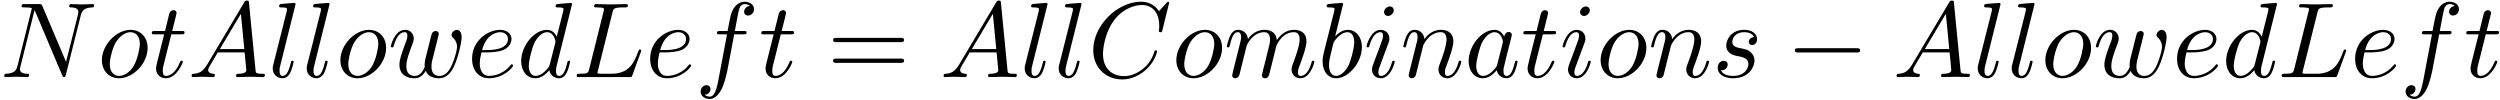
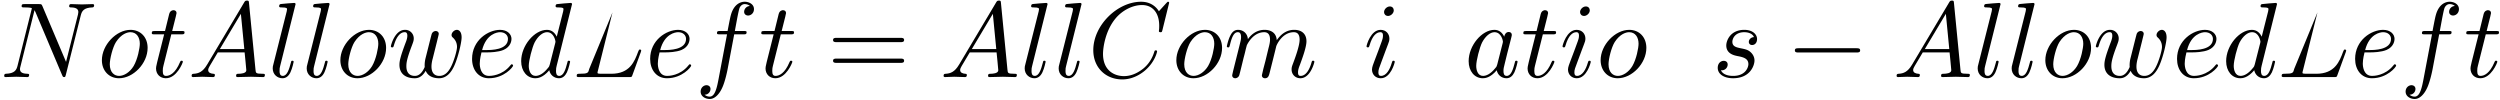
<svg xmlns="http://www.w3.org/2000/svg" xmlns:xlink="http://www.w3.org/1999/xlink" width="427" height="17" viewBox="1872.02 1482.923 255.243 10.162">
  <defs>
    <path id="g0-0" d="M7.19-2.51c.185 0 .38 0 .38-.217s-.195-.218-.38-.218H1.286c-.185 0-.382 0-.382.218s.197.218.382.218z" />
    <path id="g1-65" d="M1.953-1.255C1.516-.524 1.09-.37.61-.338c-.131.01-.23.01-.23.218 0 .065.055.12.143.12.294 0 .632-.033.938-.033.36 0 .742.033 1.09.033.066 0 .208 0 .208-.207 0-.12-.098-.131-.175-.131-.25-.022-.512-.11-.512-.382 0-.13.065-.25.152-.404l.83-1.396h2.738c.022.23.174 1.713.174 1.822 0 .327-.567.36-.785.36-.153 0-.262 0-.262.218 0 .12.13.12.153.12.447 0 .916-.033 1.363-.033.273 0 .96.033 1.233.033.066 0 .196 0 .196-.218 0-.12-.109-.12-.25-.12-.677 0-.677-.077-.71-.393L6.24-7.549c-.022-.218-.022-.262-.207-.262-.175 0-.218.076-.284.186zm1.309-1.603 2.149-3.6.349 3.6z" />
    <path id="g1-67" d="M8.29-7.582a.11.11 0 0 0-.12-.109c-.032 0-.043.011-.163.131l-.763.84c-.099-.153-.6-.97-1.811-.97C3-7.69.545-5.28.545-2.75.545-.95 1.833.24 3.502.24c.949 0 1.778-.436 2.356-.938 1.015-.895 1.2-1.887 1.2-1.92 0-.11-.109-.11-.13-.11-.066 0-.12.023-.143.11-.098.316-.349 1.09-1.101 1.723-.753.611-1.44.797-2.008.797-.981 0-2.138-.567-2.138-2.27 0-.621.23-2.388 1.32-3.665.666-.774 1.691-1.32 2.662-1.32 1.113 0 1.756.84 1.756 2.106 0 .436-.032.447-.032.556s.12.11.163.11c.142 0 .142-.023.197-.219z" />
-     <path id="g1-76" d="M4.08-6.6c.098-.393.13-.513 1.156-.513.328 0 .415 0 .415-.207 0-.13-.12-.13-.175-.13-.36 0-1.254.032-1.614.032-.327 0-1.124-.033-1.451-.033-.076 0-.207 0-.207.218 0 .12.098.12.305.12.022 0 .23 0 .415.022.196.022.294.033.294.175 0 .043-.01.076-.043.207L1.713-.851c-.11.426-.131.513-.993.513-.185 0-.295 0-.295.218 0 .12.099.12.295.12h5.05c.263 0 .274 0 .34-.185l.86-2.357c.045-.12.045-.142.045-.153 0-.043-.033-.12-.131-.12s-.11.055-.186.23c-.37 1.003-.85 2.247-2.738 2.247H2.935c-.153 0-.175 0-.24-.011-.11-.011-.142-.022-.142-.11 0-.032 0-.054.054-.25z" />
+     <path id="g1-76" d="M4.08-6.6L1.713-.851c-.11.426-.131.513-.993.513-.185 0-.295 0-.295.218 0 .12.099.12.295.12h5.05c.263 0 .274 0 .34-.185l.86-2.357c.045-.12.045-.142.045-.153 0-.043-.033-.12-.131-.12s-.11.055-.186.23c-.37 1.003-.85 2.247-2.738 2.247H2.935c-.153 0-.175 0-.24-.011-.11-.011-.142-.022-.142-.11 0-.032 0-.054.054-.25z" />
    <path id="g1-78" d="M8.247-6.305c.11-.437.306-.775 1.178-.808.055 0 .186-.01.186-.218 0-.01 0-.12-.142-.12-.36 0-.742.033-1.102.033-.37 0-.752-.033-1.112-.033-.066 0-.197 0-.197.218 0 .12.11.12.197.12.621.011.741.24.741.48 0 .033-.021.197-.032.23L6.742-1.55 4.33-7.244c-.087-.196-.098-.207-.35-.207H2.52c-.218 0-.316 0-.316.218 0 .12.098.12.305.12.055 0 .742 0 .742.098L1.789-1.156c-.109.436-.294.785-1.178.818-.066 0-.186.01-.186.218 0 .076.055.12.142.12.35 0 .731-.033 1.091-.033.371 0 .764.033 1.124.033.054 0 .196 0 .196-.218 0-.11-.098-.12-.218-.12-.633-.022-.72-.262-.72-.48 0-.077.01-.131.044-.251l1.44-5.76c.043.065.043.087.098.196L6.338-.207c.077.185.11.207.207.207.12 0 .12-.033.175-.23z" />
    <path id="g1-97" d="M4.07-4.124c-.197-.403-.514-.698-1.005-.698C1.79-4.822.436-3.218.436-1.625.436-.6 1.036.12 1.887.12c.218 0 .764-.044 1.418-.818.088.458.47.818.993.818.382 0 .633-.25.807-.6.186-.393.328-1.058.328-1.08 0-.11-.098-.11-.131-.11-.11 0-.12.045-.153.197-.185.71-.382 1.353-.829 1.353-.295 0-.327-.284-.327-.502 0-.24.022-.327.142-.807.12-.458.141-.567.24-.982l.392-1.527c.077-.306.077-.327.077-.371 0-.186-.131-.295-.317-.295-.262 0-.425.24-.458.48m-.71 2.826c-.055.196-.055.218-.218.403-.48.6-.927.775-1.233.775-.545 0-.698-.6-.698-1.025 0-.546.349-1.888.6-2.39.338-.643.829-1.047 1.265-1.047.71 0 .862.895.862.96s-.022.131-.033.186z" />
-     <path id="g1-98" d="M2.607-7.45c0-.012 0-.12-.142-.12-.25 0-1.047.086-1.33.108-.088.011-.208.022-.208.218 0 .131.098.131.262.131.524 0 .546.077.546.186 0 .076-.099.447-.153.676L.687-2.695c-.13.546-.174.72-.174 1.102C.513-.556 1.09.12 1.898.12c1.287 0 2.63-1.625 2.63-3.196 0-.993-.579-1.746-1.452-1.746-.501 0-.949.317-1.276.655zM1.582-3.328c.065-.24.065-.262.163-.382.535-.71 1.026-.873 1.31-.873.392 0 .687.327.687 1.026 0 .643-.36 1.898-.557 2.312-.36.731-.861 1.124-1.287 1.124-.37 0-.73-.295-.73-1.102 0-.207 0-.414.174-1.102z" />
    <path id="g1-100" d="M5.63-7.45c0-.012 0-.12-.143-.12-.163 0-1.2.097-1.385.12-.087.01-.153.065-.153.206 0 .131.098.131.262.131.524 0 .545.077.545.186l-.032.218-.655 2.585c-.196-.403-.513-.698-1.004-.698C1.79-4.822.436-3.218.436-1.625.436-.6 1.036.12 1.887.12c.218 0 .764-.044 1.418-.818.088.458.47.818.993.818.382 0 .633-.25.807-.6.186-.393.328-1.058.328-1.08 0-.11-.098-.11-.131-.11-.11 0-.12.045-.153.197-.185.71-.382 1.353-.829 1.353-.295 0-.327-.284-.327-.502 0-.262.022-.338.065-.523zM3.36-1.299c-.055.196-.055.218-.218.403-.48.6-.927.775-1.233.775-.545 0-.698-.6-.698-1.025 0-.546.349-1.888.6-2.39.338-.643.829-1.047 1.265-1.047.71 0 .862.895.862.96s-.022.131-.033.186z" />
    <path id="g1-101" d="M2.04-2.52c.316 0 1.124-.022 1.67-.25.763-.328.817-.972.817-1.125 0-.48-.414-.927-1.167-.927-1.21 0-2.858 1.058-2.858 2.967C.502-.742 1.145.12 2.215.12c1.56 0 2.476-1.156 2.476-1.287 0-.066-.066-.142-.131-.142-.055 0-.076.022-.142.109C3.556-.12 2.368-.12 2.236-.12c-.85 0-.949-.916-.949-1.265 0-.131.011-.47.175-1.135zm-.513-.24c.426-1.658 1.55-1.822 1.833-1.822.513 0 .807.317.807.687 0 1.135-1.745 1.135-2.192 1.135z" />
    <path id="g1-102" d="M4.004-4.364h.938c.218 0 .327 0 .327-.218 0-.12-.109-.12-.294-.12h-.906l.23-1.243c.043-.23.196-1.004.261-1.135.098-.207.284-.37.513-.37.043 0 .327 0 .534.195a.604.604 0 0 0-.589.59c0 .25.197.381.404.381.283 0 .6-.24.6-.654 0-.502-.502-.753-.95-.753-.37 0-1.057.196-1.385 1.276-.065.23-.098.339-.36 1.713h-.752c-.208 0-.328 0-.328.207 0 .131.098.131.306.131h.72l-.818 4.31c-.197 1.058-.382 2.05-.95 2.05-.043 0-.316 0-.523-.196a.59.59 0 0 0 .6-.59c0-.25-.197-.38-.404-.38-.283 0-.6.24-.6.654 0 .49.48.752.927.752.6 0 1.037-.643 1.233-1.058.35-.687.6-2.007.611-2.083z" />
    <path id="g1-105" d="M3.098-6.818c0-.218-.153-.393-.403-.393-.295 0-.59.284-.59.578 0 .208.153.393.415.393.25 0 .578-.25.578-.578M2.27-2.716c.131-.317.131-.339.24-.633.087-.218.142-.371.142-.578 0-.491-.35-.895-.895-.895-1.025 0-1.44 1.582-1.44 1.68 0 .11.11.11.131.11.11 0 .12-.023.175-.197.294-1.026.73-1.353 1.102-1.353.087 0 .272 0 .272.35 0 .228-.076.457-.12.567-.087.283-.578 1.549-.752 2.018-.11.283-.251.643-.251.872 0 .513.37.895.894.895 1.026 0 1.43-1.582 1.43-1.68 0-.11-.099-.11-.132-.11-.109 0-.109.034-.163.197C2.705-.785 2.345-.12 1.789-.12c-.185 0-.262-.11-.262-.36 0-.273.066-.425.317-1.09z" />
    <path id="g1-108" d="M2.815-7.45c0-.012 0-.12-.142-.12-.251 0-1.048.086-1.331.108-.087.011-.207.022-.207.23 0 .12.109.12.272.12.524 0 .535.097.535.185l-.033.218L.535-1.255c-.033.12-.055.197-.055.371C.48-.262.96.12 1.473.12c.36 0 .632-.218.818-.61.196-.415.327-1.048.327-1.07 0-.11-.098-.11-.13-.11-.11 0-.12.045-.153.197-.186.71-.393 1.353-.83 1.353-.327 0-.327-.35-.327-.502 0-.262.011-.316.066-.523z" />
    <path id="g1-109" d="M.96-.644c-.033.164-.098.415-.098.47 0 .196.153.294.316.294a.45.45 0 0 0 .404-.305c.01-.022.142-.535.207-.808l.24-.982c.066-.24.131-.48.186-.73.043-.186.13-.502.141-.546.164-.338.742-1.33 1.779-1.33.49 0 .589.403.589.763 0 .273-.077.578-.164.905l-.305 1.266-.219.829c-.043.218-.141.589-.141.643 0 .197.152.295.316.295.338 0 .404-.273.49-.622.154-.61.557-2.203.655-2.629.033-.142.611-1.45 1.8-1.45.47 0 .59.37.59.763 0 .622-.459 1.865-.677 2.443-.098.262-.142.382-.142.6 0 .513.382.895.895.895C8.847.12 9.25-1.473 9.25-1.56c0-.11-.098-.11-.131-.11-.11 0-.11.034-.164.197C8.793-.895 8.444-.12 7.844-.12c-.186 0-.262-.11-.262-.36 0-.273.098-.535.196-.775.207-.567.666-1.778.666-2.4 0-.709-.437-1.167-1.255-1.167s-1.374.48-1.778 1.058c-.011-.141-.044-.512-.35-.774-.272-.23-.621-.284-.894-.284-.982 0-1.516.698-1.702.95-.054-.623-.512-.95-1.003-.95-.502 0-.71.426-.807.622-.197.382-.339 1.025-.339 1.058 0 .11.11.11.131.11.11 0 .12-.012.186-.252.185-.774.403-1.298.796-1.298.175 0 .338.087.338.502 0 .23-.032.35-.174.916z" />
-     <path id="g1-110" d="M.96-.644c-.033.164-.098.415-.098.47 0 .196.153.294.316.294a.45.45 0 0 0 .404-.305c.01-.022.142-.535.207-.808l.24-.982c.066-.24.131-.48.186-.73.043-.186.13-.502.141-.546.164-.338.742-1.33 1.779-1.33.49 0 .589.403.589.763 0 .676-.535 2.073-.71 2.542-.098.25-.109.381-.109.501 0 .513.382.895.895.895 1.025 0 1.43-1.593 1.43-1.68 0-.11-.1-.11-.132-.11-.109 0-.109.034-.163.197C5.716-.73 5.356-.12 4.822-.12c-.186 0-.262-.11-.262-.36 0-.273.098-.535.196-.775.208-.578.666-1.778.666-2.4 0-.73-.47-1.167-1.255-1.167-.982 0-1.516.698-1.702.95-.054-.612-.501-.95-1.003-.95s-.71.426-.818.622a5.5 5.5 0 0 0-.328 1.058c0 .11.11.11.131.11.11 0 .12-.012.186-.252.185-.774.403-1.298.796-1.298.218 0 .338.142.338.502 0 .23-.032.35-.174.916z" />
    <path id="g1-111" d="M5.116-2.978c0-1.135-.763-1.844-1.745-1.844-1.462 0-2.924 1.55-2.924 3.098C.447-.644 1.178.12 2.193.12c1.45 0 2.923-1.505 2.923-3.098M2.204-.12c-.47 0-.95-.338-.95-1.19 0-.534.284-1.712.633-2.268.546-.84 1.168-1.004 1.473-1.004.633 0 .96.524.96 1.178 0 .426-.218 1.571-.633 2.28C3.305-.49 2.705-.12 2.204-.12" />
    <path id="g1-115" d="M4.265-4.08c-.305.01-.523.25-.523.49 0 .154.098.317.338.317s.502-.185.502-.61c0-.492-.47-.939-1.298-.939-1.44 0-1.844 1.113-1.844 1.593 0 .85.807 1.014 1.124 1.08.567.109 1.134.229 1.134.829 0 .284-.25 1.2-1.56 1.2-.153 0-.993 0-1.243-.578a.596.596 0 0 0 .687-.578c0-.251-.175-.382-.404-.382-.283 0-.61.229-.61.72 0 .622.621 1.058 1.56 1.058C3.894.12 4.32-1.2 4.32-1.69c0-.394-.207-.666-.338-.797-.295-.306-.611-.36-1.091-.458-.393-.088-.83-.164-.83-.655 0-.316.263-.982 1.223-.982.272 0 .818.077.981.502" />
    <path id="g1-116" d="M2.247-4.364h1.026c.218 0 .327 0 .327-.218 0-.12-.11-.12-.305-.12h-.96c.392-1.549.447-1.767.447-1.833 0-.185-.131-.294-.317-.294-.032 0-.338.01-.436.393l-.425 1.734H.578c-.218 0-.327 0-.327.207 0 .131.087.131.305.131h.96C.731-1.265.687-1.08.687-.884c0 .59.415 1.004 1.004 1.004 1.113 0 1.734-1.593 1.734-1.68 0-.11-.087-.11-.13-.11-.099 0-.11.034-.164.154C2.66-.382 2.084-.12 1.713-.12c-.23 0-.338-.142-.338-.502 0-.262.021-.338.065-.523z" />
    <path id="g1-119" d="M5.04-3.698c.055-.24.164-.644.164-.71 0-.196-.153-.294-.317-.294a.45.45 0 0 0-.403.306c-.033.076-.546 2.16-.622 2.443a3 3 0 0 0-.098.72c0 .12 0 .142.01.197-.25.578-.578.916-1.003.916-.873 0-.873-.807-.873-.993 0-.349.055-.774.567-2.116.12-.327.186-.48.186-.698a.87.87 0 0 0-.895-.895C.72-4.822.316-3.24.316-3.142c0 .11.11.11.131.11.11 0 .12-.023.175-.197.294-1.015.72-1.353 1.102-1.353.098 0 .272.011.272.36 0 .273-.12.578-.196.764-.48 1.287-.61 1.789-.61 2.203C1.19-.262 1.92.12 2.737.12c.186 0 .698 0 1.135-.764.283.699 1.036.764 1.363.764.819 0 1.299-.687 1.582-1.342.371-.85.72-2.313.72-2.836 0-.6-.294-.764-.48-.764-.273 0-.545.284-.545.524 0 .142.065.207.163.294.12.12.393.404.393.928 0 .37-.316 1.44-.6 1.996-.284.578-.665.96-1.2.96-.513 0-.807-.327-.807-.95 0-.305.076-.643.12-.795z" />
    <path id="g2-61" d="M7.495-3.567c.163 0 .37 0 .37-.218s-.207-.219-.36-.219H.971c-.153 0-.36 0-.36.219s.207.218.37.218zm.01 2.116c.153 0 .36 0 .36-.218s-.207-.218-.37-.218H.982c-.164 0-.371 0-.371.218s.207.218.36.218z" />
  </defs>
  <g id="page1">
    <use xlink:href="#g1-78" x="1872.02" y="1490.792" />
    <use xlink:href="#g1-111" x="1881.974" y="1490.792" />
    <use xlink:href="#g1-116" x="1887.262" y="1490.792" />
    <use xlink:href="#g1-65" x="1891.202" y="1490.792" />
    <use xlink:href="#g1-108" x="1899.383" y="1490.792" />
    <use xlink:href="#g1-108" x="1902.853" y="1490.792" />
    <use xlink:href="#g1-111" x="1906.323" y="1490.792" />
    <use xlink:href="#g1-119" x="1911.611" y="1490.792" />
    <use xlink:href="#g1-101" x="1919.714" y="1490.792" />
    <use xlink:href="#g1-100" x="1924.794" y="1490.792" />
    <use xlink:href="#g1-76" x="1930.472" y="1490.792" />
    <use xlink:href="#g1-101" x="1937.896" y="1490.792" />
    <use xlink:href="#g1-102" x="1942.976" y="1490.792" />
    <use xlink:href="#g1-116" x="1949.491" y="1490.792" />
    <use xlink:href="#g2-61" x="1956.461" y="1490.792" />
    <use xlink:href="#g1-65" x="1967.976" y="1490.792" />
    <use xlink:href="#g1-108" x="1976.158" y="1490.792" />
    <use xlink:href="#g1-108" x="1979.627" y="1490.792" />
    <use xlink:href="#g1-67" x="1983.097" y="1490.792" />
    <use xlink:href="#g1-111" x="1991.674" y="1490.792" />
    <use xlink:href="#g1-109" x="1996.962" y="1490.792" />
    <use xlink:href="#g1-98" x="2006.54" y="1490.792" />
    <use xlink:href="#g1-105" x="2011.222" y="1490.792" />
    <use xlink:href="#g1-110" x="2014.981" y="1490.792" />
    <use xlink:href="#g1-97" x="2021.529" y="1490.792" />
    <use xlink:href="#g1-116" x="2027.295" y="1490.792" />
    <use xlink:href="#g1-105" x="2031.234" y="1490.792" />
    <use xlink:href="#g1-111" x="2034.993" y="1490.792" />
    <use xlink:href="#g1-110" x="2040.281" y="1490.792" />
    <use xlink:href="#g1-115" x="2046.829" y="1490.792" />
    <use xlink:href="#g0-0" x="2054.367" y="1490.792" />
    <use xlink:href="#g1-65" x="2065.276" y="1490.792" />
    <use xlink:href="#g1-108" x="2073.457" y="1490.792" />
    <use xlink:href="#g1-108" x="2076.927" y="1490.792" />
    <use xlink:href="#g1-111" x="2080.397" y="1490.792" />
    <use xlink:href="#g1-119" x="2085.685" y="1490.792" />
    <use xlink:href="#g1-101" x="2093.788" y="1490.792" />
    <use xlink:href="#g1-100" x="2098.868" y="1490.792" />
    <use xlink:href="#g1-76" x="2104.546" y="1490.792" />
    <use xlink:href="#g1-101" x="2111.97" y="1490.792" />
    <use xlink:href="#g1-102" x="2117.05" y="1490.792" />
    <use xlink:href="#g1-116" x="2123.565" y="1490.792" />
  </g>
  <script type="text/ecmascript">if(window.parent.postMessage)window.parent.postMessage("2.87784|320.25|12.75|"+window.location,"*");</script>
</svg>